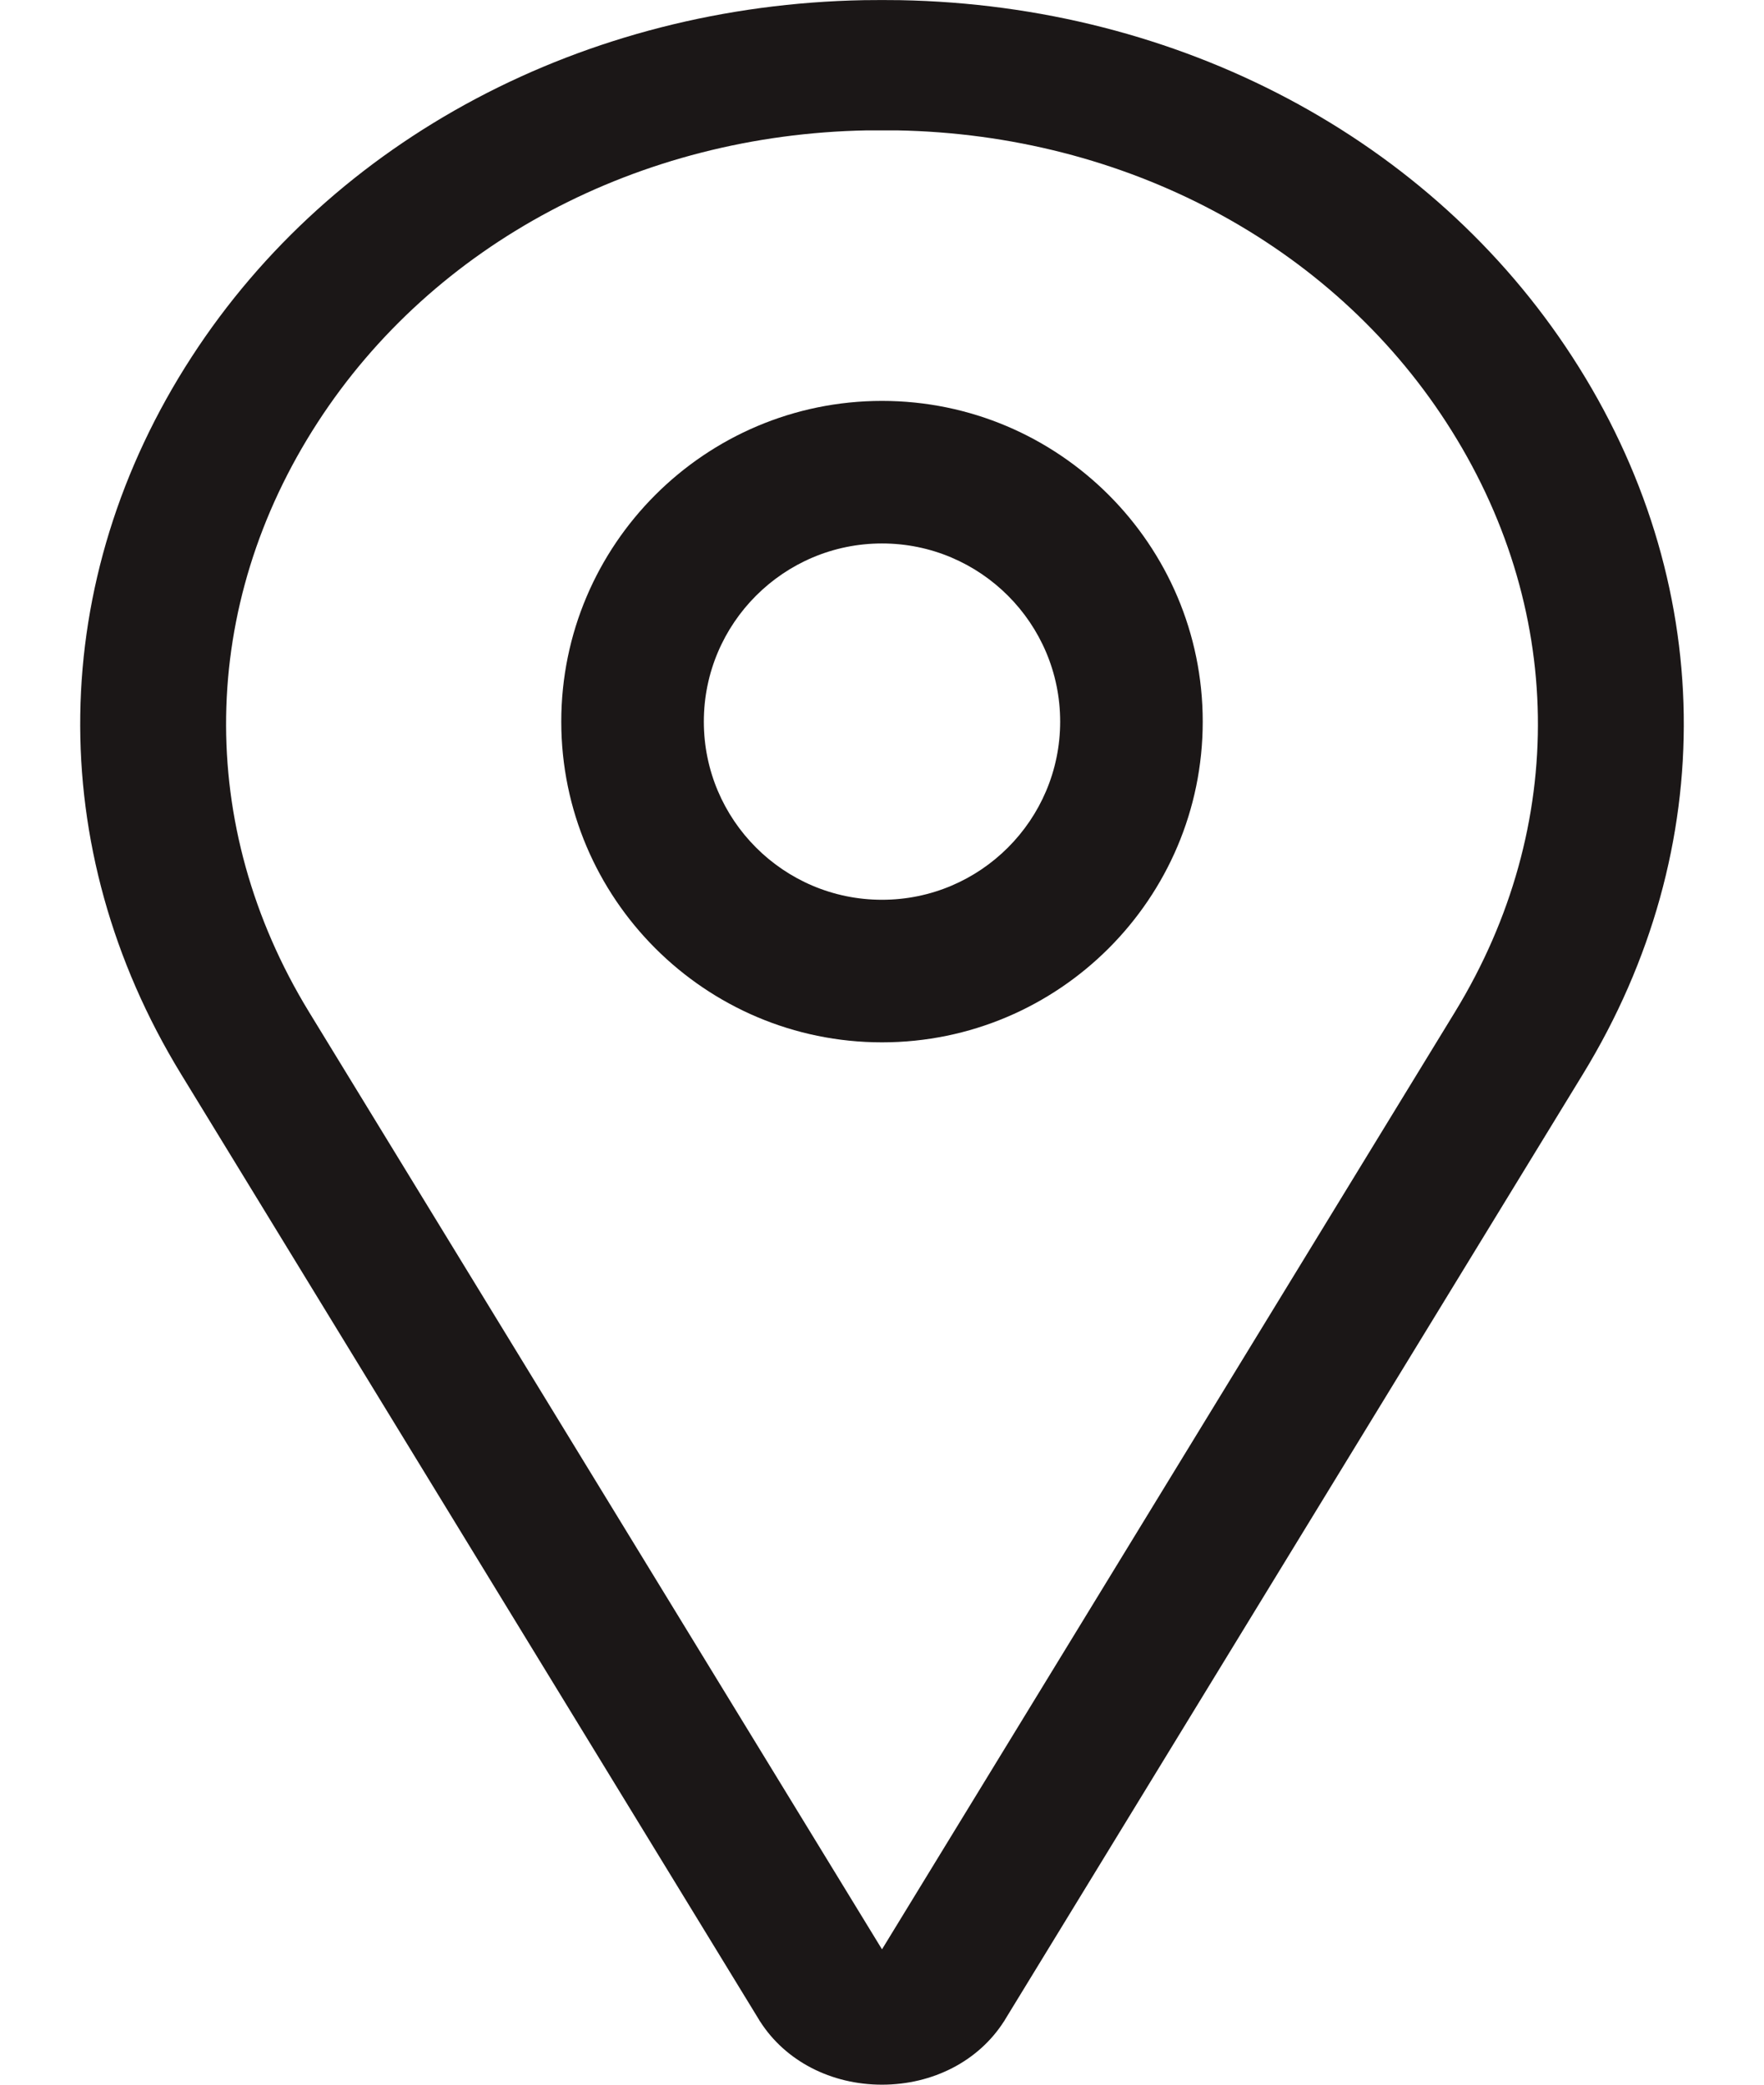
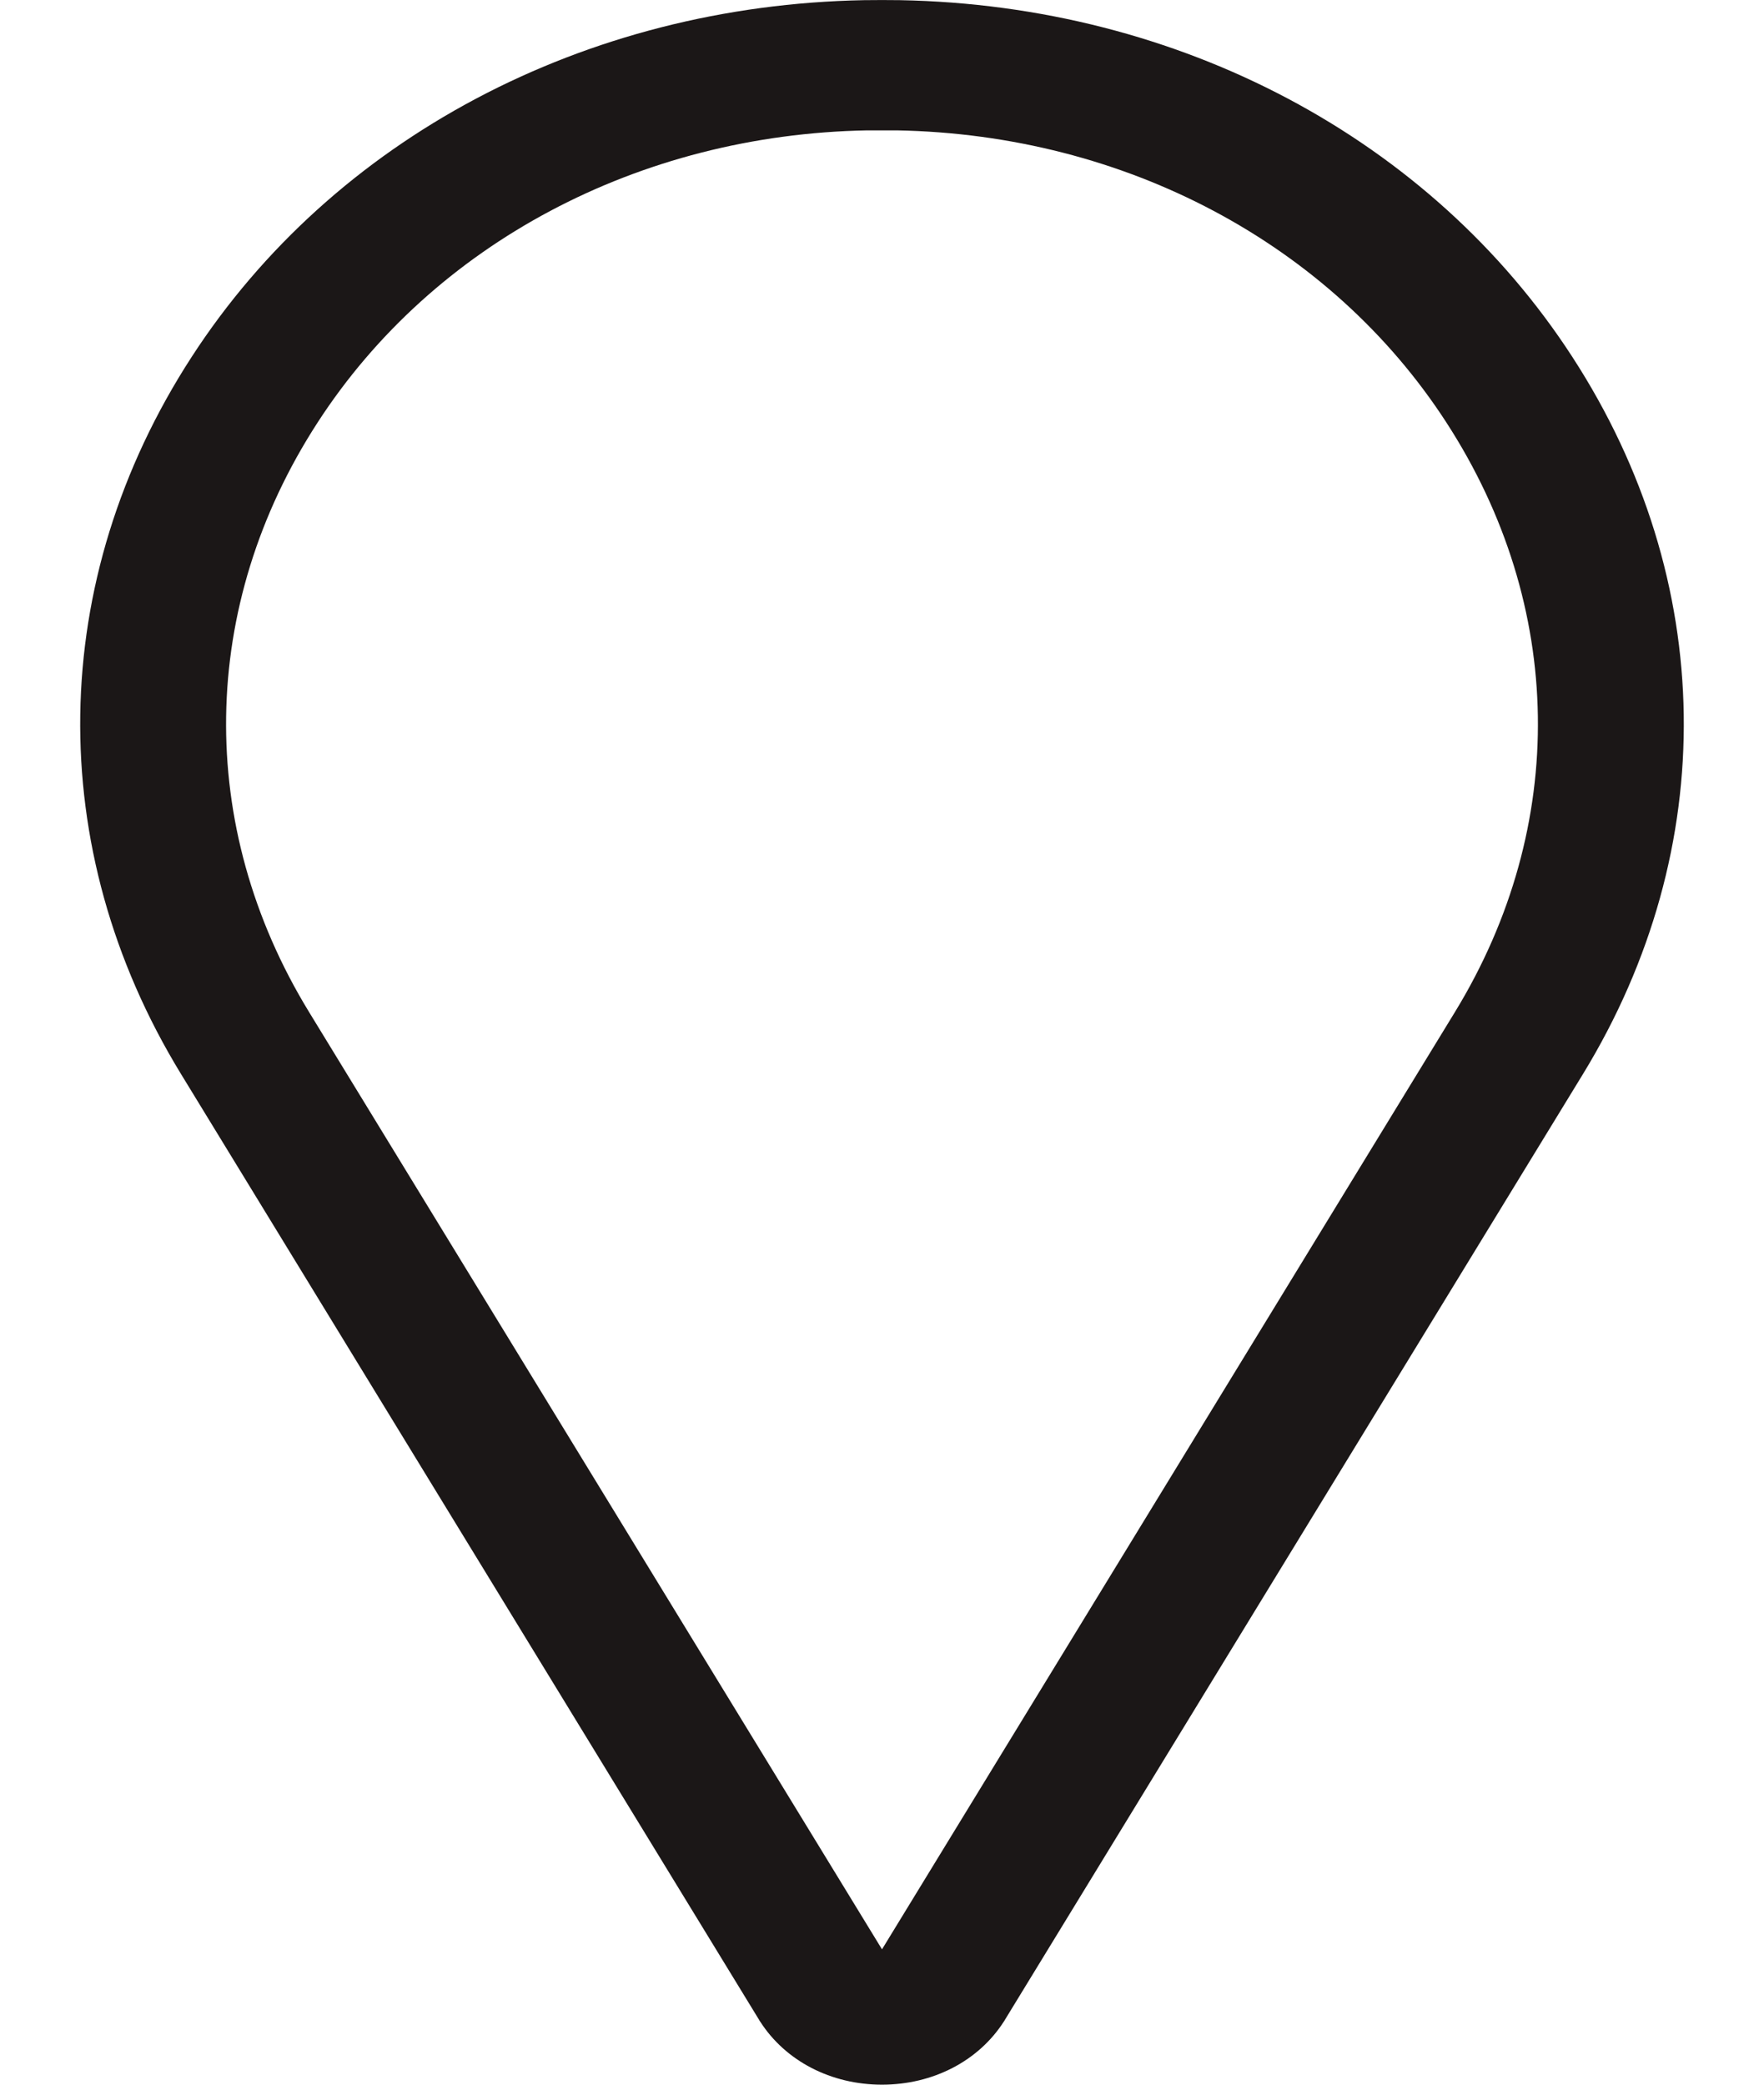
<svg xmlns="http://www.w3.org/2000/svg" width="11" height="13" viewBox="0 0 11 13" fill="none">
  <path d="M5.5 13C5.183 13 4.898 12.853 4.74 12.606C4.738 12.604 4.736 12.601 4.735 12.598L1.129 6.698C0.268 5.29 0.292 3.618 1.195 2.226C2.077 0.865 3.645 0.033 5.388 0.001C5.463 -0 5.537 -0 5.612 0.001C7.355 0.033 8.923 0.865 9.805 2.226C10.708 3.618 10.732 5.29 9.871 6.698L6.265 12.598C6.264 12.601 6.262 12.604 6.26 12.606C6.102 12.853 5.817 13 5.5 13ZM5.5 0.813C5.469 0.813 5.438 0.813 5.407 0.813C3.984 0.839 2.703 1.52 1.981 2.634C1.239 3.778 1.219 5.151 1.926 6.309L5.5 12.156L9.074 6.309C9.781 5.151 9.761 3.778 9.019 2.634C8.297 1.52 7.016 0.839 5.593 0.813C5.562 0.813 5.531 0.813 5.5 0.813Z" fill="#1B1717" />
-   <path d="M5.5 6.5C4.397 6.5 3.5 5.603 3.5 4.5C3.5 3.397 4.397 2.5 5.5 2.5C6.603 2.5 7.5 3.397 7.5 4.5C7.5 5.603 6.603 6.5 5.5 6.5ZM5.5 3.389C4.887 3.389 4.389 3.887 4.389 4.5C4.389 5.113 4.887 5.611 5.5 5.611C6.113 5.611 6.611 5.113 6.611 4.5C6.611 3.887 6.113 3.389 5.5 3.389Z" fill="#1B1717" />
</svg>